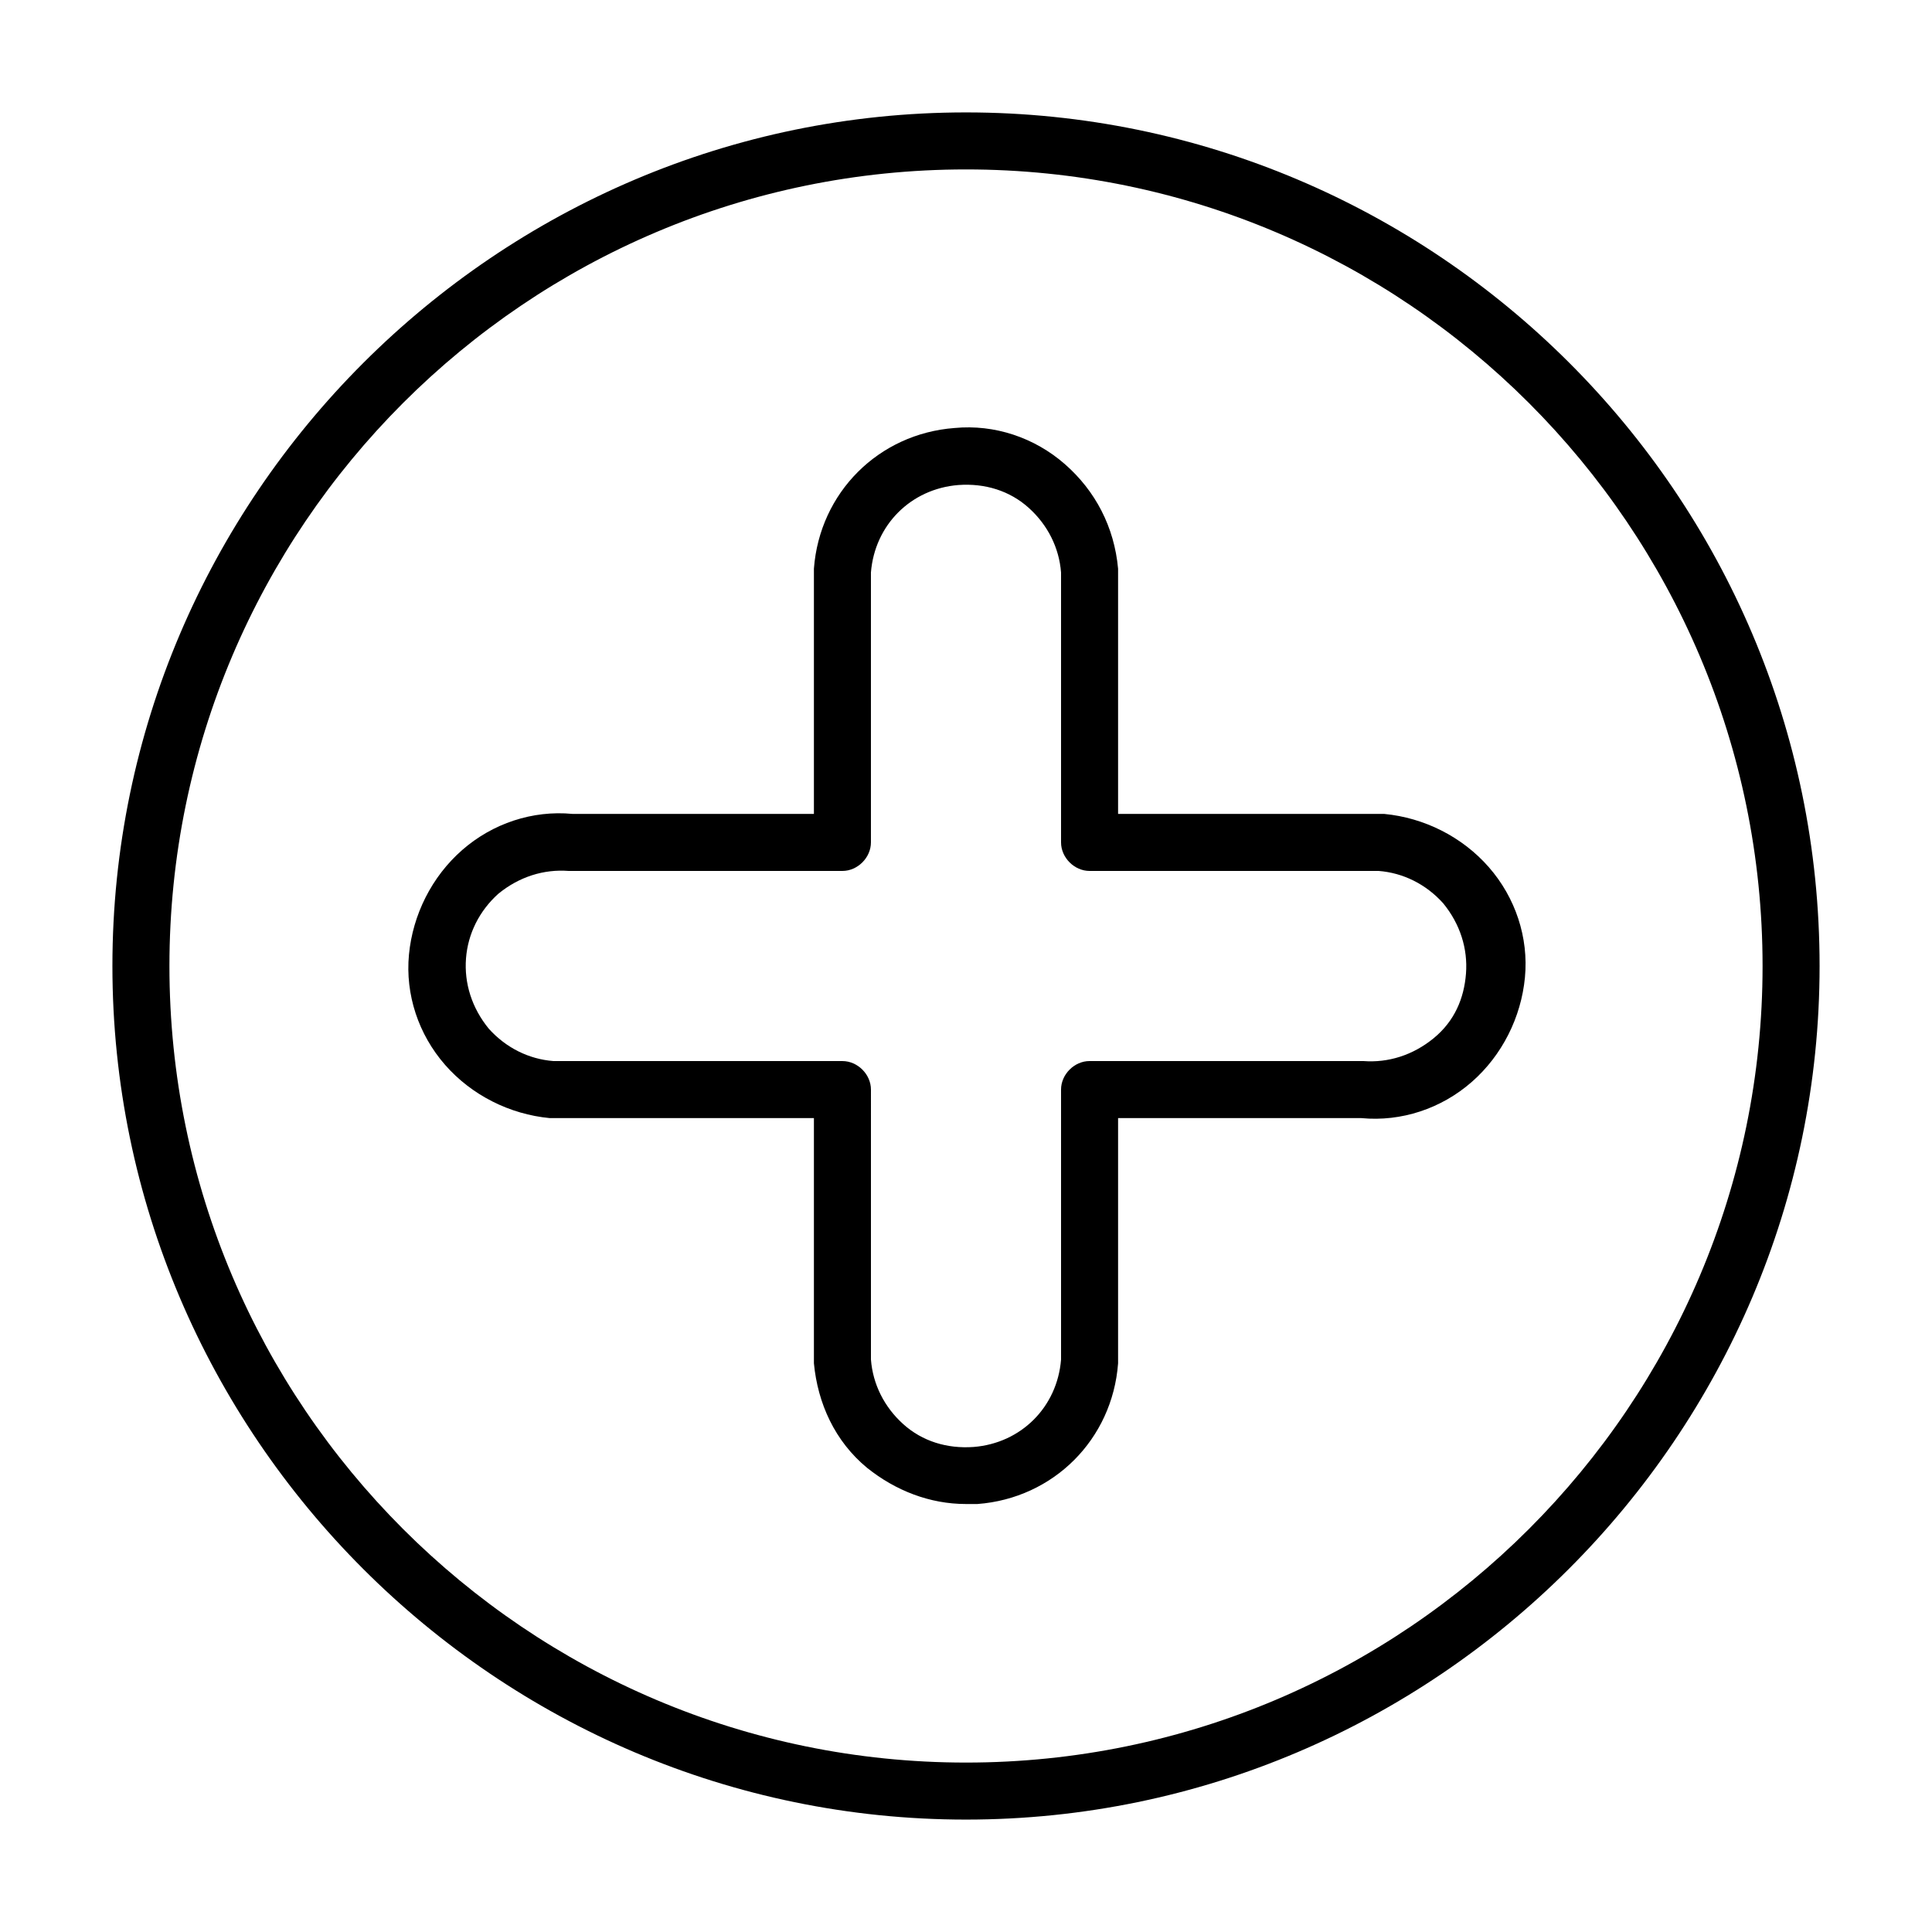
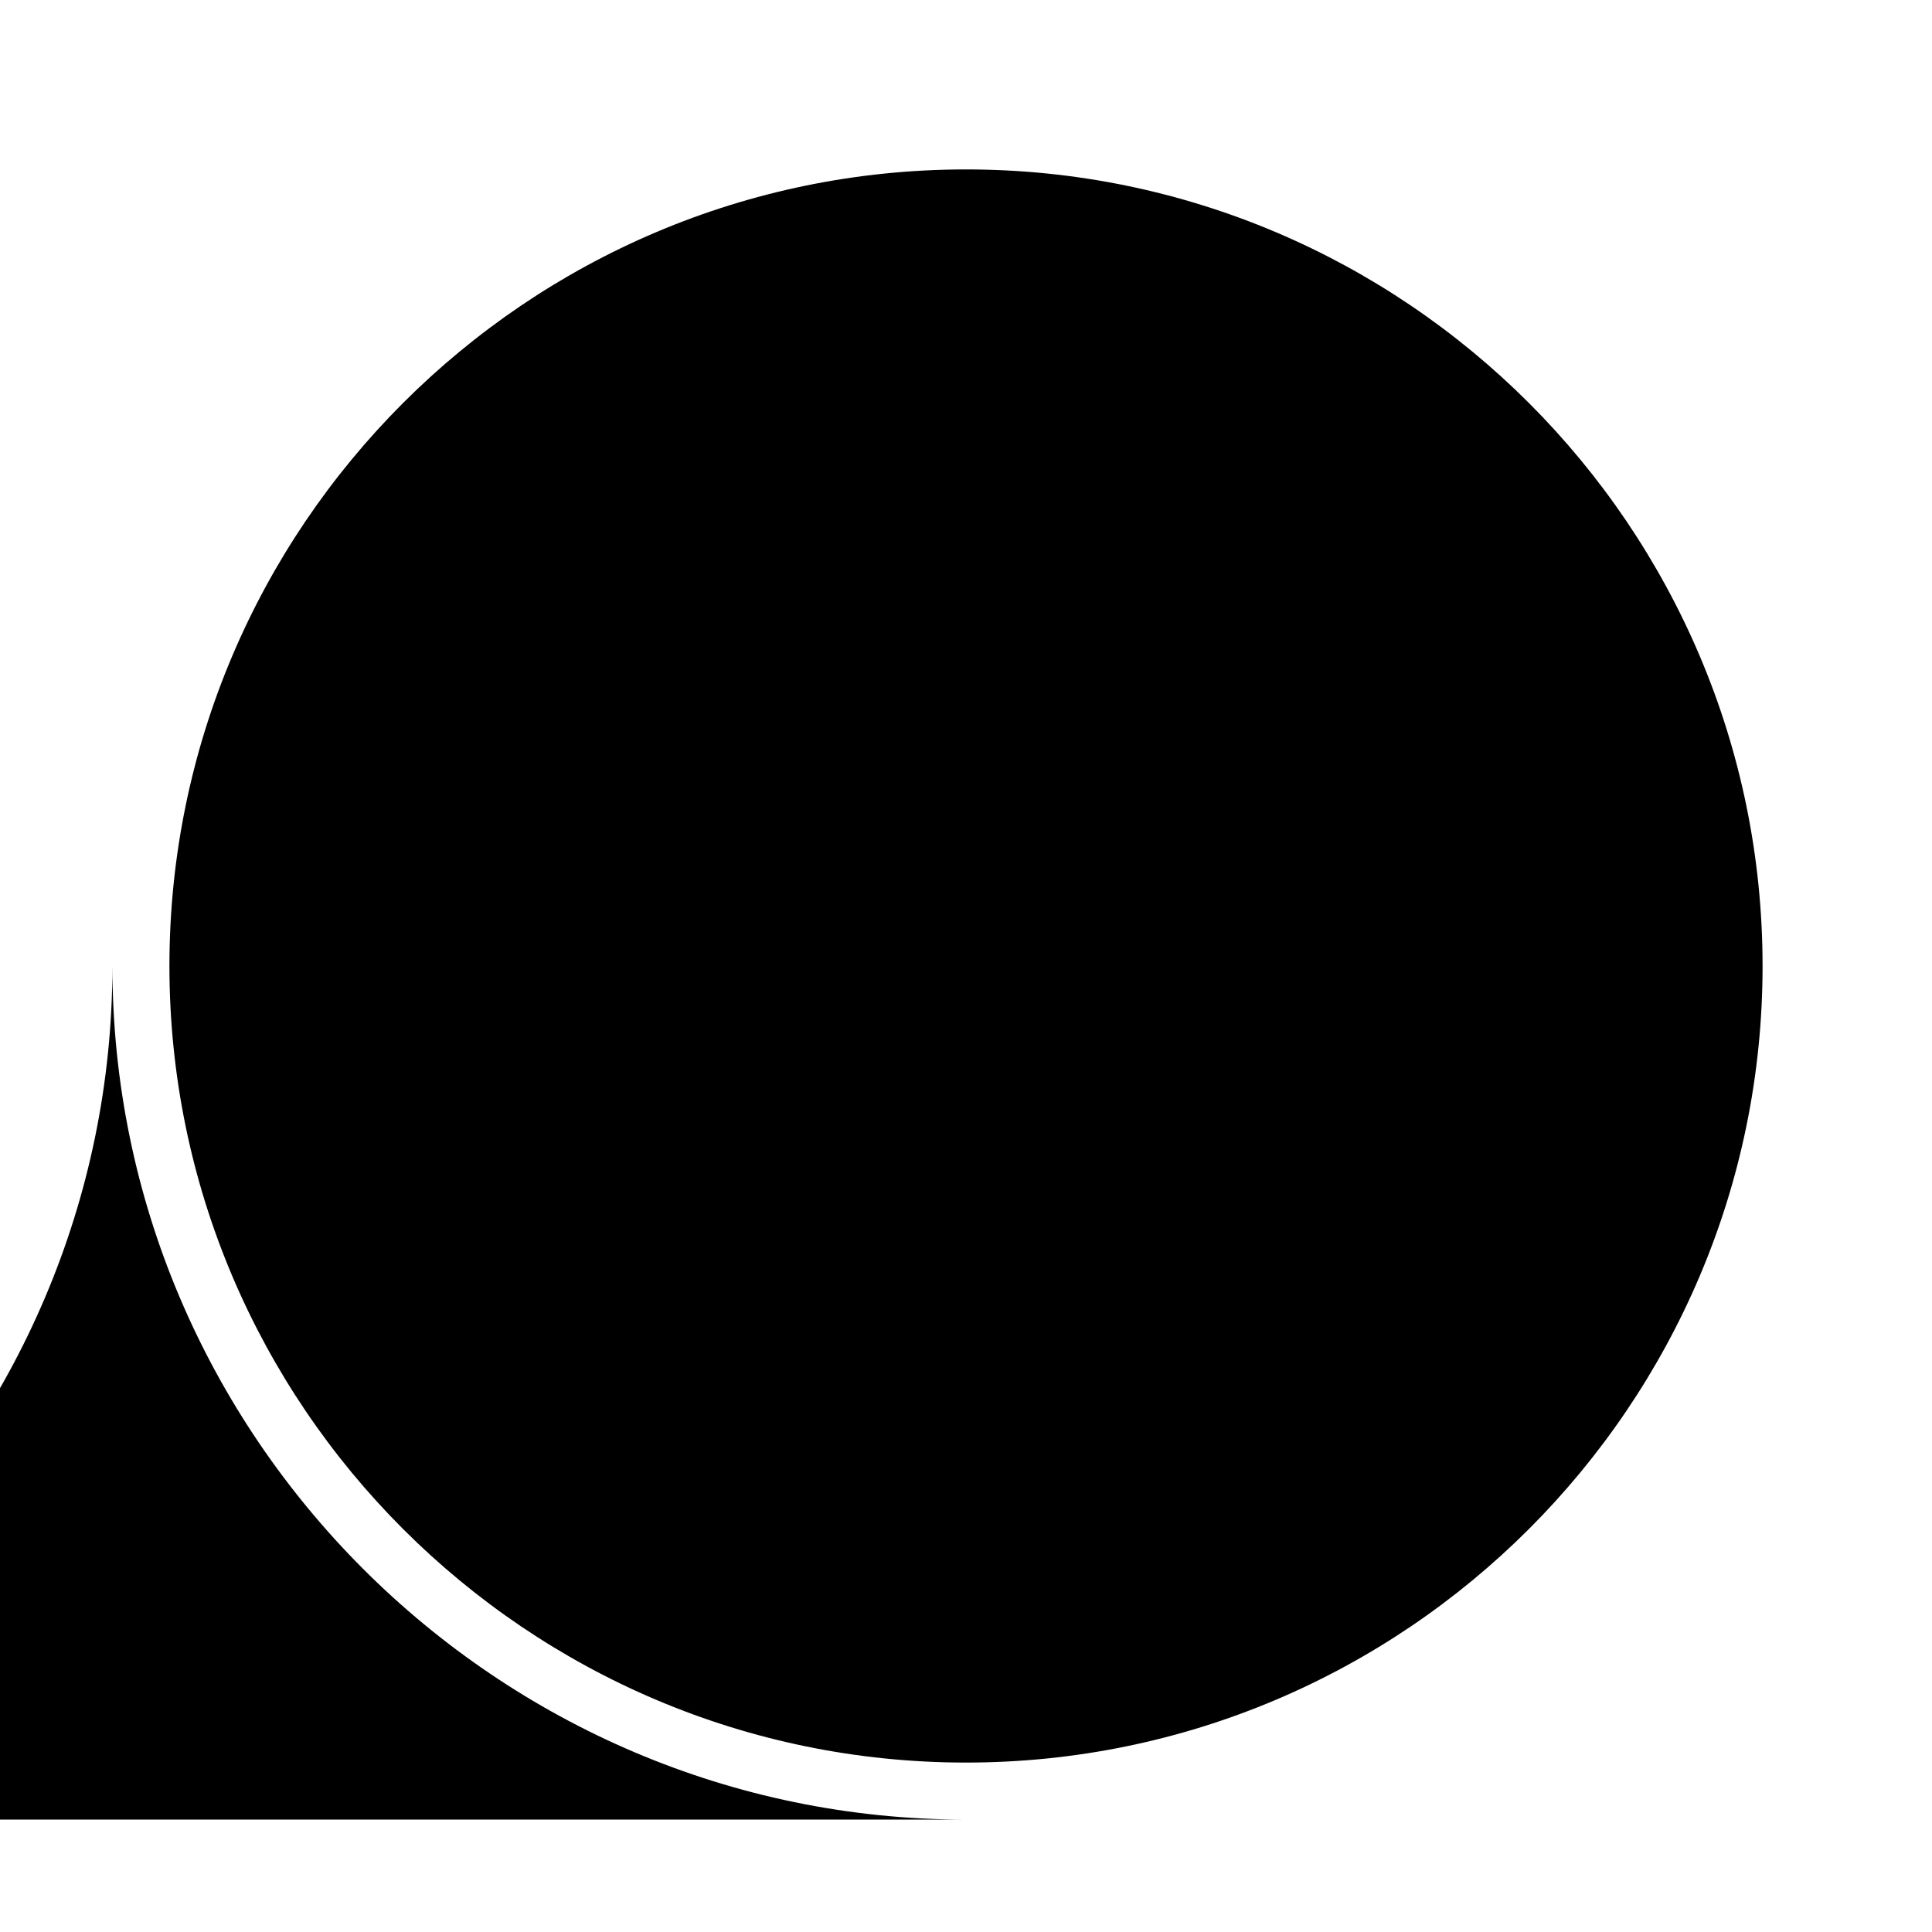
<svg xmlns="http://www.w3.org/2000/svg" fill="#000000" width="800px" height="800px" version="1.1" viewBox="144 144 512 512">
  <g>
-     <path d="m400 626.21c-124.44 0-226.21-101.77-226.21-226.21s101.77-226.21 226.21-226.21 226.21 101.27 226.21 226.21c0 124.44-101.77 226.21-226.21 226.21zm0-437.31c-116.38 0-211.1 94.715-211.1 211.1 0 116.38 94.715 211.1 211.1 211.1 116.38 0 211.1-94.715 211.1-211.1-0.004-116.38-94.719-211.1-211.1-211.1z" />
-     <path d="m400 542.58c-9.574 0-18.641-3.527-26.199-9.574-8.566-7.055-13.098-17.129-14.105-27.711v-0.504-64.484h-63.984-6.047c-10.578-1.008-20.656-6.047-27.711-14.105-7.055-8.062-10.578-18.641-9.574-29.223 1.008-10.578 6.047-20.656 14.105-27.711 8.062-7.055 18.641-10.578 29.223-9.574l63.988 0.004v-64.488-0.504c1.512-20.152 17.129-35.77 37.281-37.281 10.578-1.008 21.16 2.519 29.223 9.574 8.062 7.055 13.098 16.625 14.105 27.711v0.504 64.484h64.488 1.512 4.535c10.578 1.008 20.656 6.047 27.711 14.105 7.055 8.062 10.578 18.641 9.574 29.223-1.008 10.578-6.047 20.656-14.105 27.711-8.062 7.055-18.641 10.578-29.223 9.574l-64.492-0.004v64.488 0.504c-1.512 20.152-17.129 35.77-37.281 37.281h-3.023zm-25.191-38.293c0.504 6.551 3.527 12.594 8.566 17.129 5.039 4.535 11.586 6.551 18.641 6.047 12.594-1.008 22.168-10.578 23.176-23.176l-0.004-71.539c0-4.031 3.527-7.559 7.559-7.559h72.043 0.504c6.551 0.504 13.098-1.512 18.641-6.047 5.543-4.535 8.062-10.578 8.566-17.129s-1.512-13.098-6.047-18.641c-4.535-5.039-10.578-8.062-17.129-8.566h-4.031-2.519l-70.027 0.004c-4.031 0-7.559-3.527-7.559-7.559v-71.539c-0.504-6.551-3.527-12.594-8.566-17.129-5.039-4.535-11.586-6.551-18.641-6.047-12.594 1.008-22.168 10.578-23.176 23.176v71.539c0 4.031-3.527 7.559-7.559 7.559h-72.039-0.504c-6.551-0.504-13.098 1.512-18.641 6.047-5.039 4.535-8.062 10.578-8.566 17.129s1.512 13.098 6.047 18.641c4.535 5.039 10.578 8.062 17.129 8.566h4.031 0.504 72.043c4.031 0 7.559 3.527 7.559 7.559z" />
+     <path d="m400 626.21c-124.44 0-226.21-101.77-226.21-226.21c0 124.44-101.77 226.21-226.21 226.21zm0-437.31c-116.38 0-211.1 94.715-211.1 211.1 0 116.38 94.715 211.1 211.1 211.1 116.38 0 211.1-94.715 211.1-211.1-0.004-116.38-94.719-211.1-211.1-211.1z" />
  </g>
</svg>